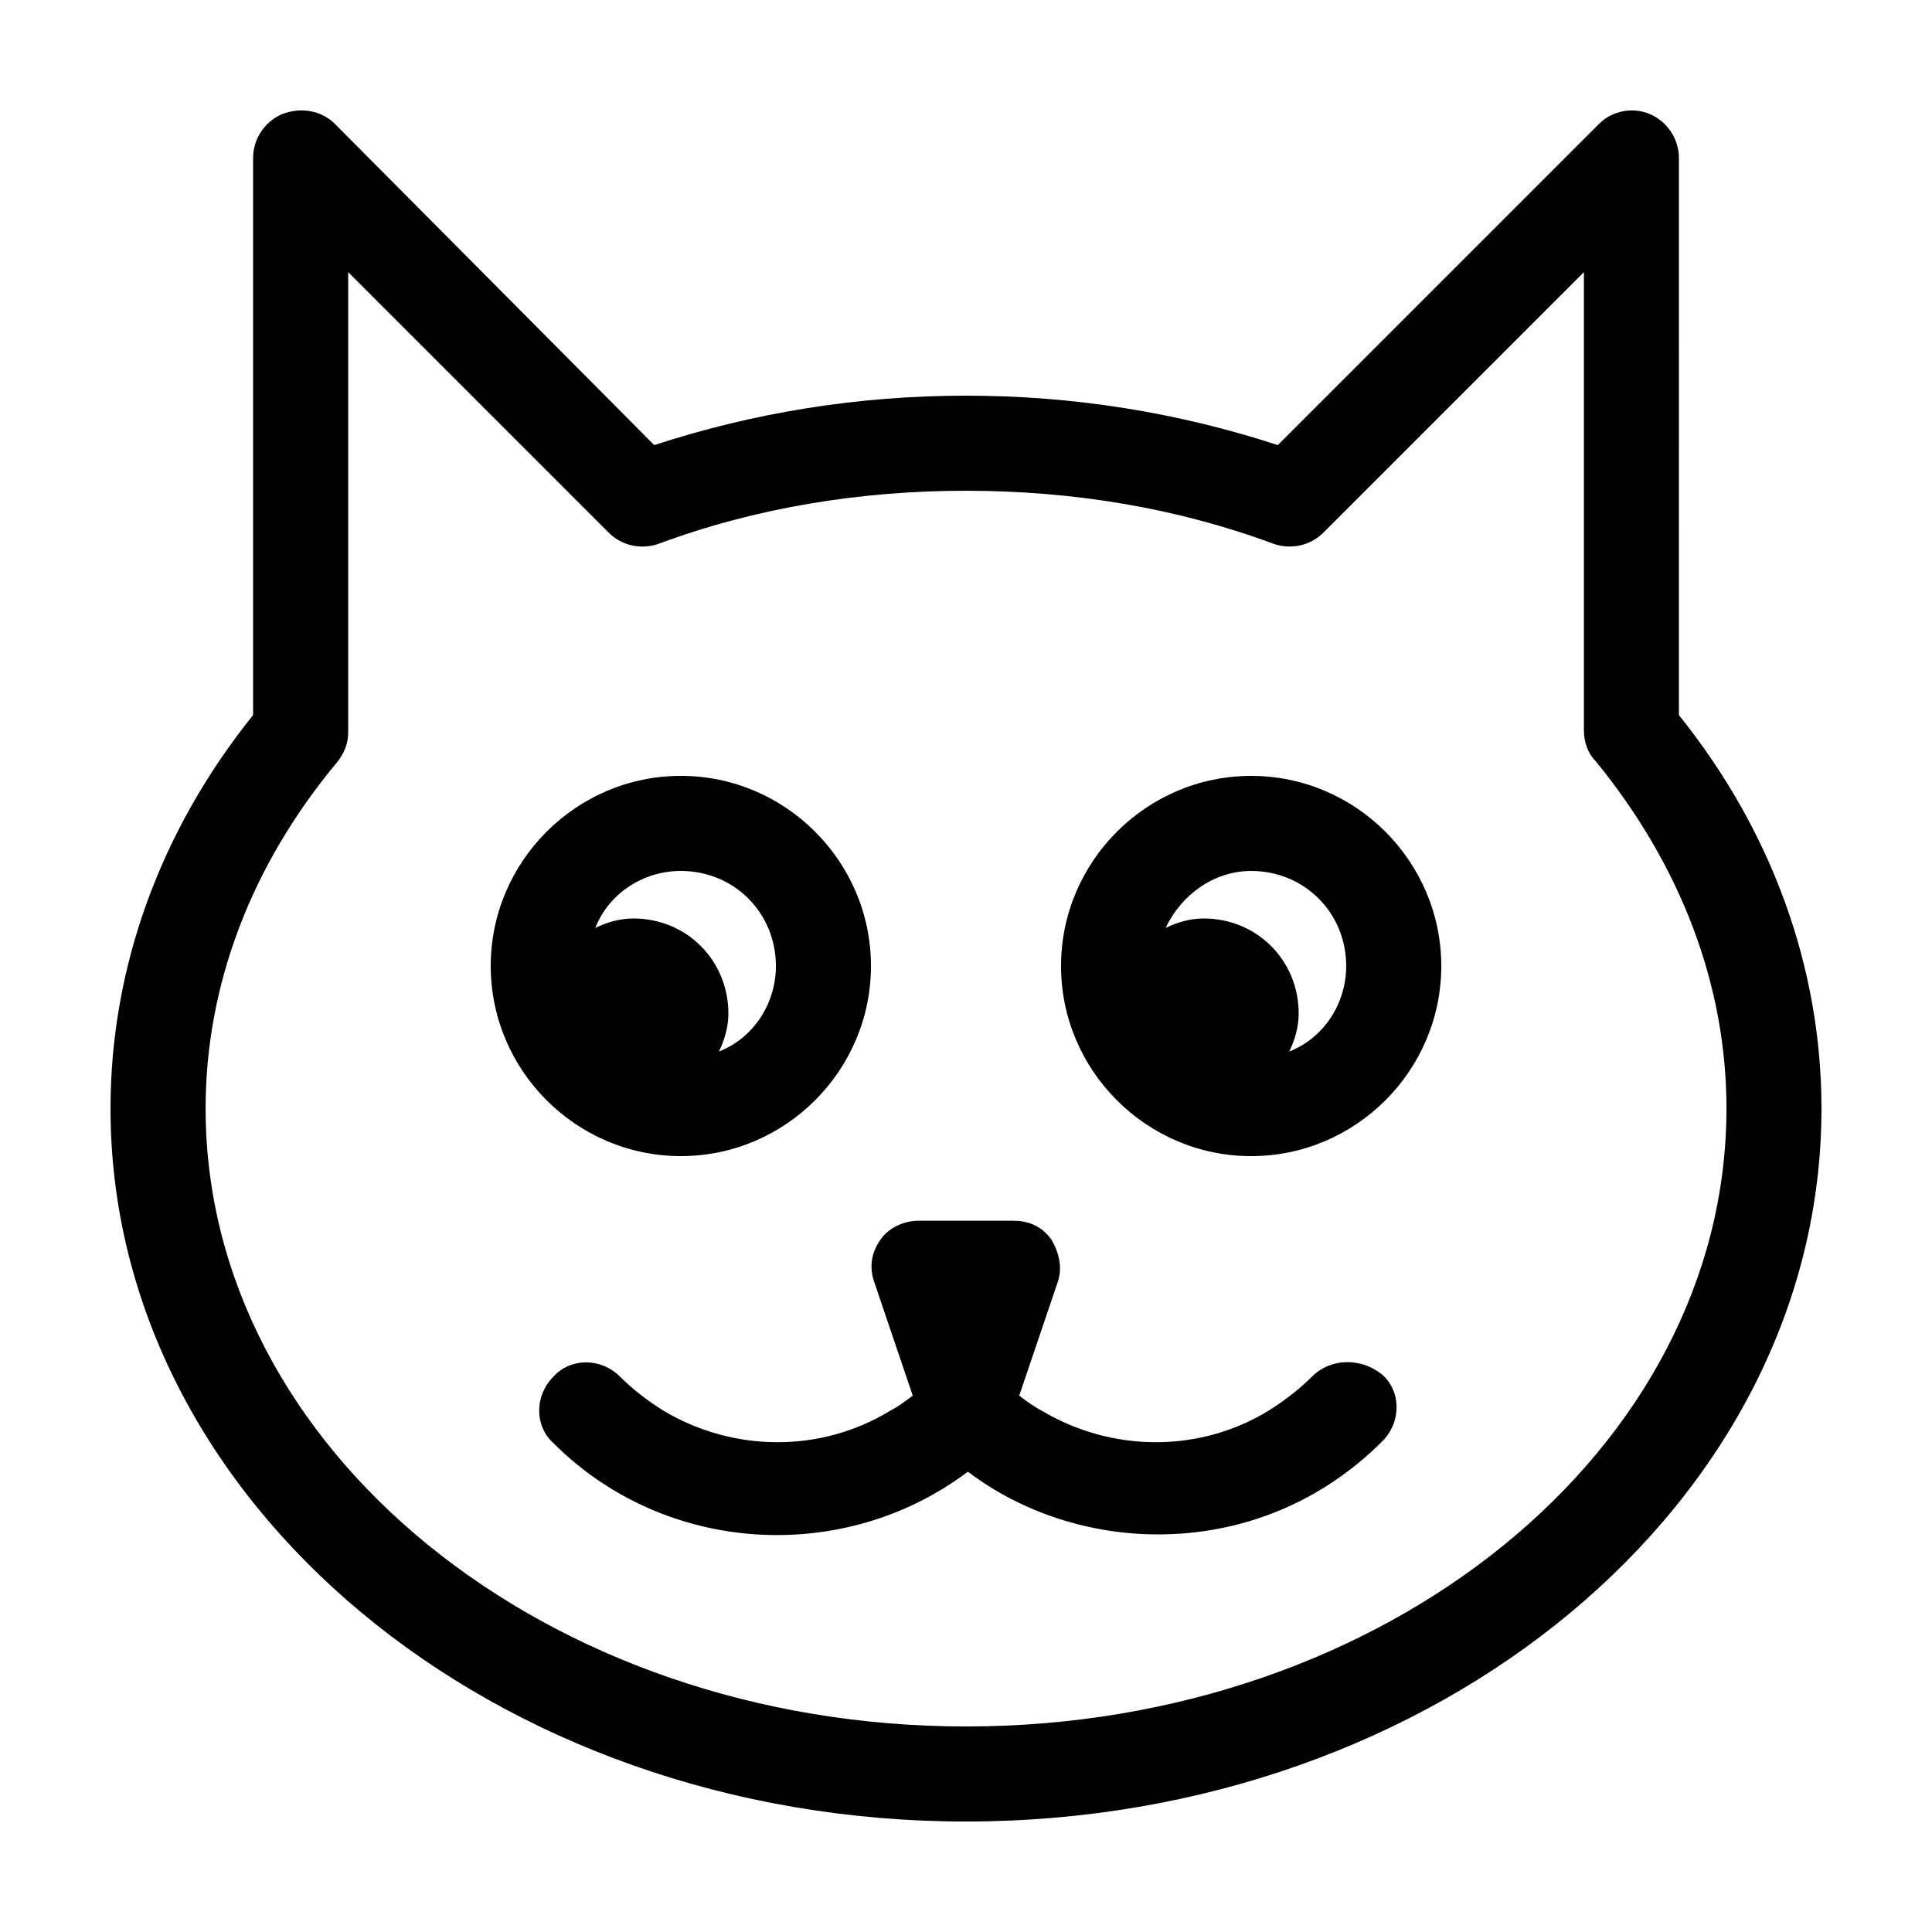
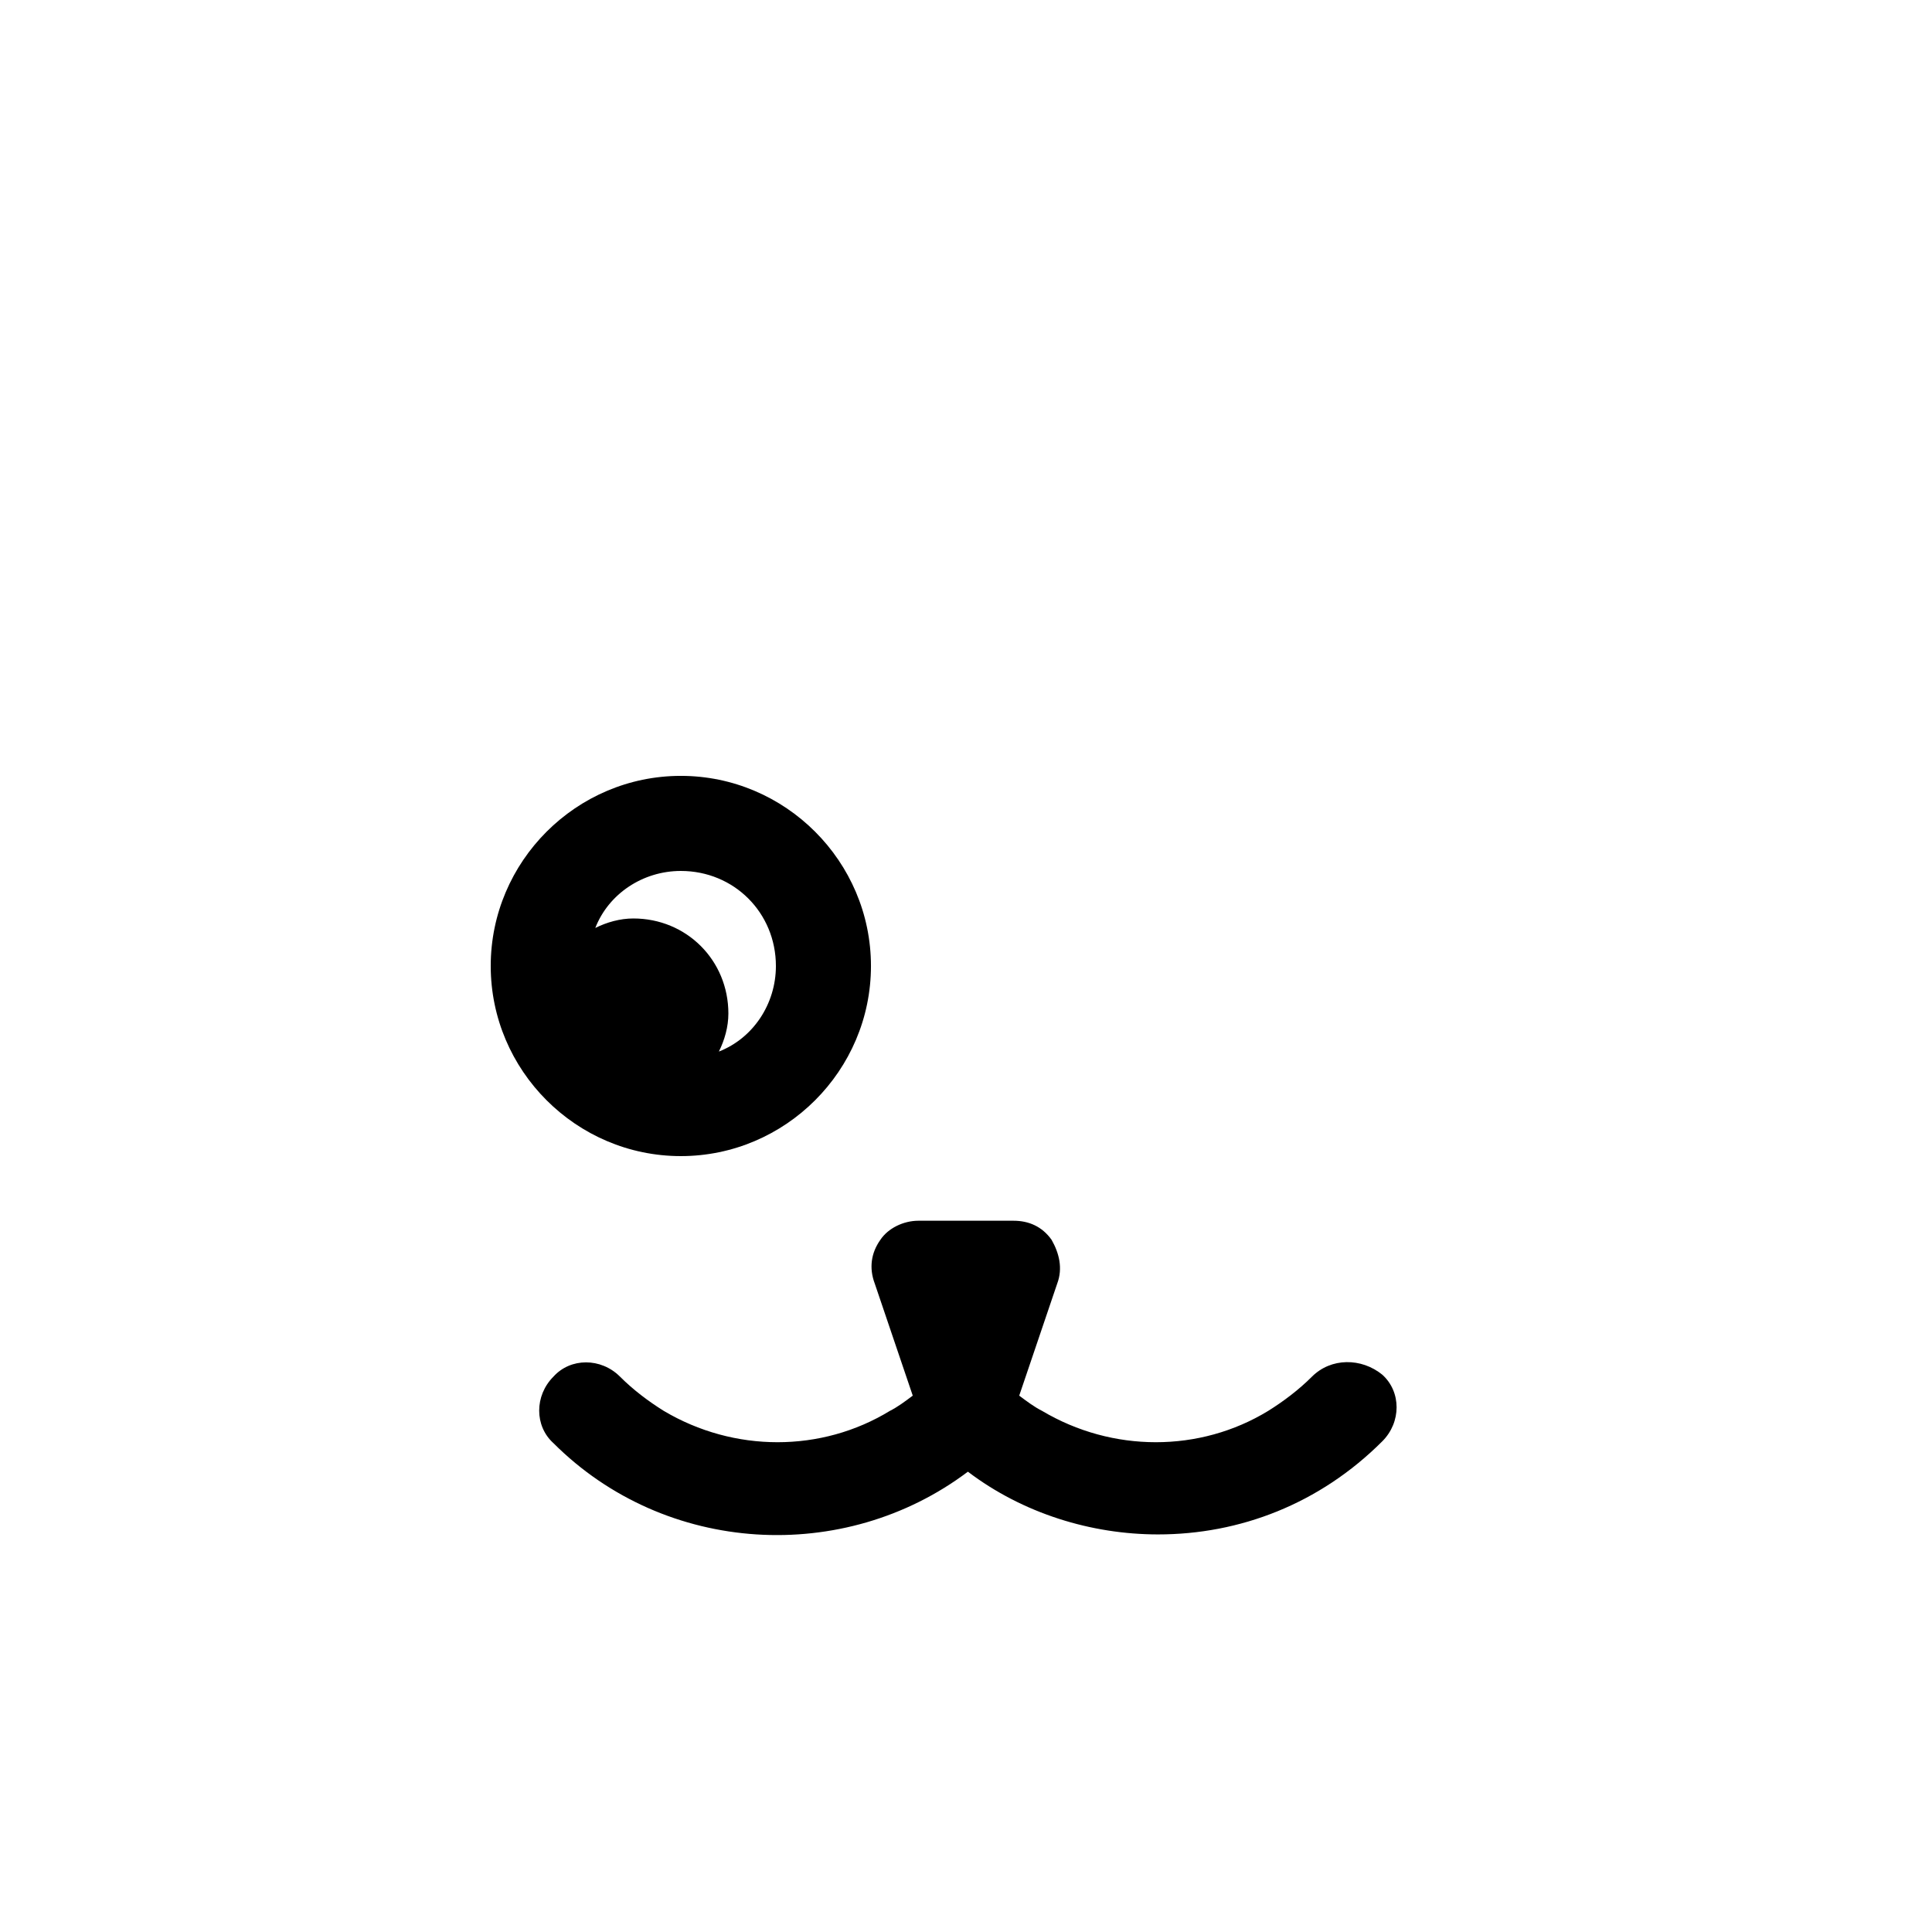
<svg xmlns="http://www.w3.org/2000/svg" fill="#000000" width="800px" height="800px" version="1.1" viewBox="144 144 512 512">
  <g>
-     <path d="m588.93 185.88c0-5.039-3.023-9.574-7.559-11.586-4.535-2.016-10.078-1.008-13.602 2.519l-85.141 85.141c-26.199-8.562-53.91-13.098-82.625-13.098-28.719 0-56.426 4.535-82.625 13.098l-84.641-85.141c-3.527-3.527-9.07-4.535-14.105-2.519-4.535 2.016-7.559 6.551-7.559 11.586v147.62c-24.688 30.73-37.785 67.008-37.785 104.29 0 104.29 101.77 188.93 226.71 188.93s226.71-84.641 226.71-188.93c0-37.281-13.098-73.555-37.785-104.29zm12.598 251.91c0 90.18-90.184 163.74-201.52 163.74-111.34 0-201.52-73.559-201.52-163.74 0-32.746 12.09-64.488 34.762-91.691 2.016-2.519 3.023-5.039 3.023-8.062v-121.92l69.023 69.023c3.527 3.527 8.566 4.535 13.098 3.023 25.691-9.574 53.402-14.109 81.617-14.109s55.922 4.535 81.617 14.105c4.535 1.512 9.574 0.504 13.098-3.023l69.023-69.023v121.42c0 3.023 1.008 6.047 3.023 8.062 22.668 27.711 34.762 59.449 34.762 92.199z" />
    <path d="m324.43 450.38c27.711 0 50.383-22.672 50.383-50.383 0-27.711-22.672-50.383-50.383-50.383-27.711 0-50.383 22.672-50.383 50.383 0.004 27.711 22.676 50.383 50.383 50.383zm0-75.57c14.105 0 25.191 11.082 25.191 25.191 0 10.078-6.047 19.145-15.113 22.672 1.512-3.023 2.519-6.551 2.519-10.078 0-14.105-11.082-25.191-25.191-25.191-3.527 0-7.055 1.008-10.078 2.519 3.527-9.066 12.598-15.113 22.672-15.113z" />
-     <path d="m475.57 349.62c-27.711 0-50.383 22.672-50.383 50.383s22.672 50.383 50.383 50.383c27.711 0 50.383-22.672 50.383-50.383-0.004-27.711-22.672-50.383-50.383-50.383zm10.074 73.055c1.512-3.023 2.519-6.551 2.519-10.078 0-14.105-11.082-25.191-25.191-25.191-3.527 0-7.055 1.008-10.078 2.519 4.031-8.566 12.594-15.113 22.672-15.113 14.105 0 25.191 11.082 25.191 25.191 0.004 10.074-6.043 19.145-15.113 22.672z" />
    <path d="m491.69 508.82c-3.527 3.527-7.559 6.551-11.586 9.07-18.137 11.082-41.312 11.082-59.953 0-2.016-1.008-4.031-2.519-6.047-4.031l10.078-29.727c1.512-4.031 0.504-8.062-1.512-11.586-2.519-3.527-6.047-5.039-10.078-5.039h-25.191c-4.031 0-8.062 2.016-10.078 5.039-2.519 3.527-3.023 7.559-1.512 11.586l10.078 29.727c-2.016 1.512-4.031 3.023-6.047 4.031-18.137 11.082-41.312 11.082-59.953 0-4.031-2.519-8.062-5.543-11.586-9.07-5.039-5.039-13.098-5.039-17.633 0-5.039 5.039-5.039 13.098 0 17.633 29.727 29.727 77.082 32.242 109.83 7.559 14.609 11.082 32.746 16.625 50.383 16.625 21.664 0 42.824-8.062 59.449-24.688 5.039-5.039 5.039-13.098 0-17.633-5.547-4.531-13.605-4.531-18.645 0.504z" />
  </g>
</svg>